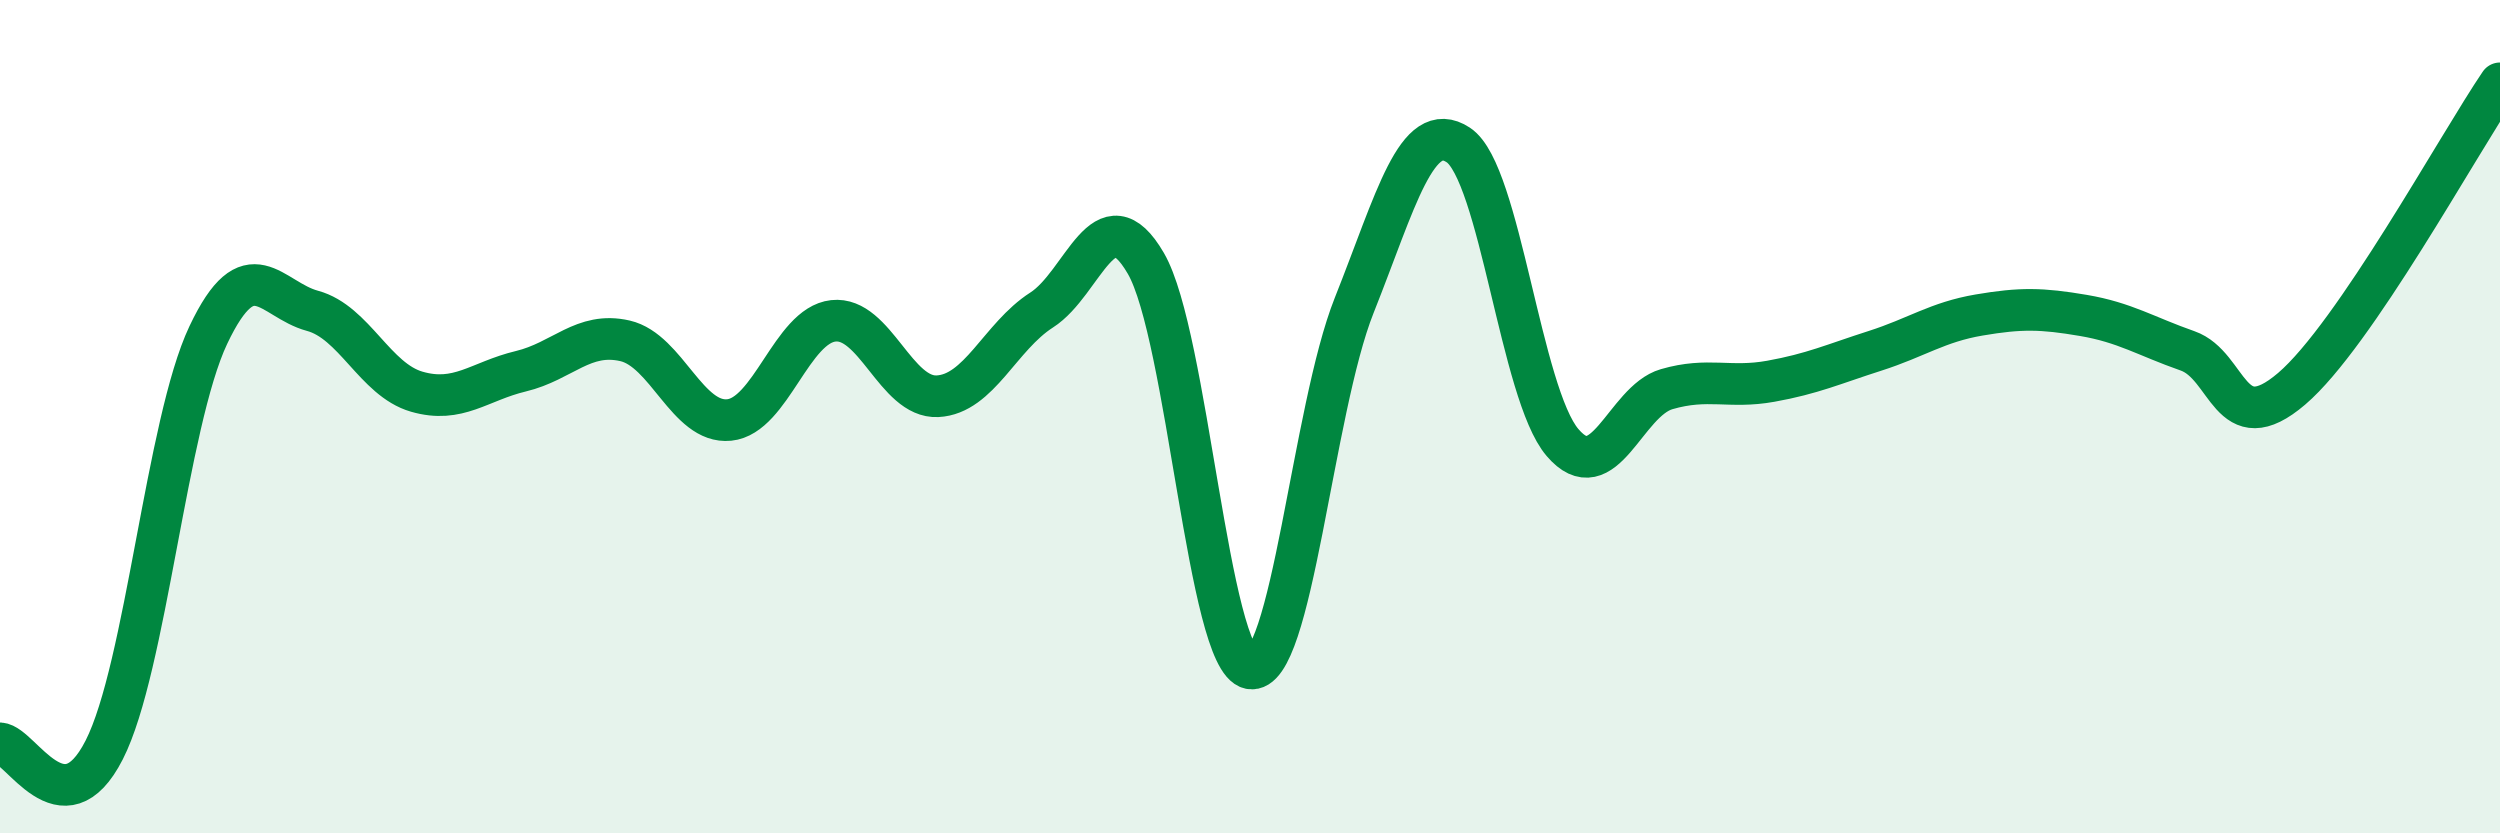
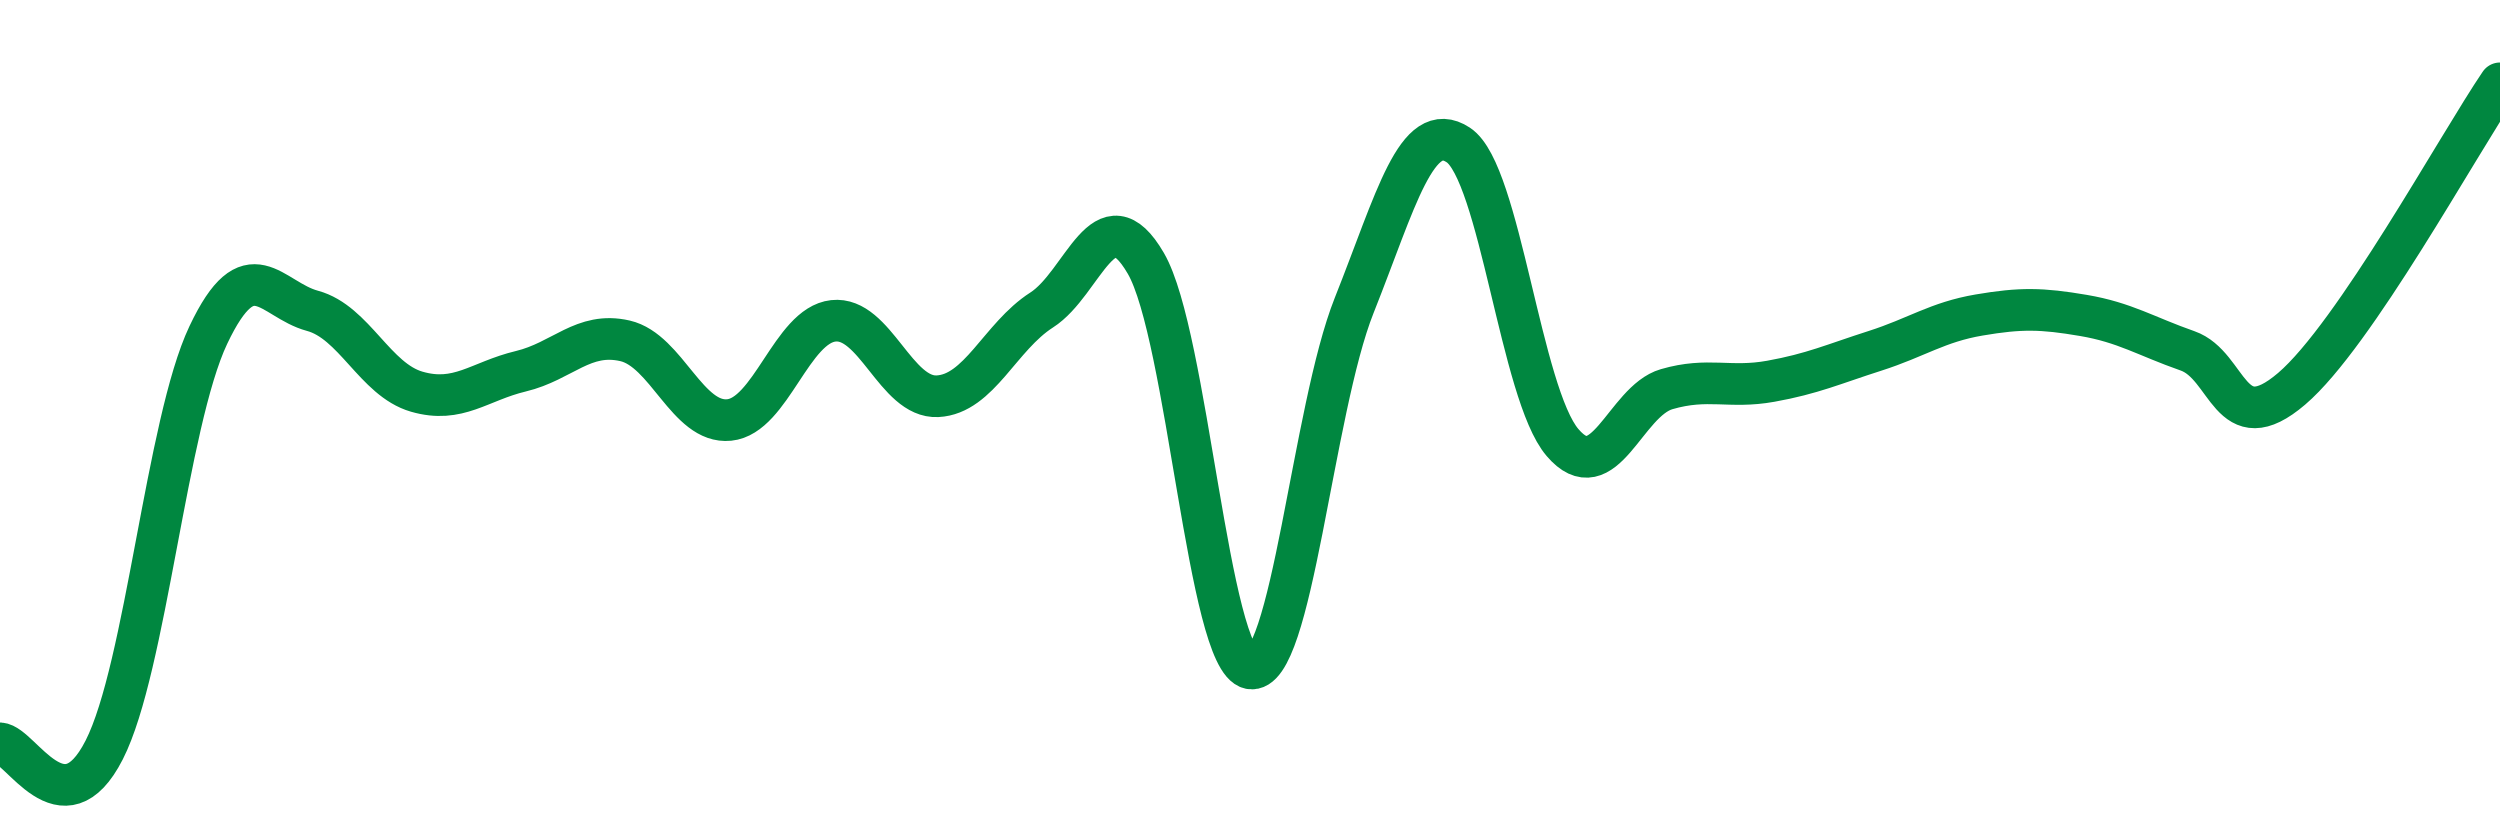
<svg xmlns="http://www.w3.org/2000/svg" width="60" height="20" viewBox="0 0 60 20">
-   <path d="M 0,17.84 C 0.5,17.87 1.5,19.96 2.5,18 C 3.5,16.04 4,10.15 5,8.04 C 6,5.93 6.5,7.19 7.5,7.46 C 8.5,7.73 9,9.11 10,9.4 C 11,9.69 11.5,9.15 12.5,8.91 C 13.5,8.67 14,7.95 15,8.18 C 16,8.41 16.5,10.18 17.5,10.08 C 18.5,9.98 19,7.81 20,7.7 C 21,7.59 21.5,9.56 22.5,9.51 C 23.5,9.46 24,8.08 25,7.44 C 26,6.8 26.5,4.6 27.5,6.32 C 28.5,8.04 29,15.84 30,16.04 C 31,16.24 31.5,9.84 32.5,7.33 C 33.5,4.82 34,2.82 35,3.48 C 36,4.14 36.5,9.45 37.5,10.62 C 38.5,11.79 39,9.63 40,9.34 C 41,9.05 41.5,9.33 42.5,9.15 C 43.5,8.97 44,8.74 45,8.42 C 46,8.1 46.5,7.73 47.5,7.56 C 48.5,7.39 49,7.4 50,7.57 C 51,7.74 51.5,8.07 52.5,8.42 C 53.5,8.77 53.5,10.61 55,9.33 C 56.5,8.05 59,3.47 60,2L60 20L0 20Z" fill="#008740" opacity="0.1" stroke-linecap="round" stroke-linejoin="round" />
  <path d="M 0,17.84 C 0.5,17.87 1.5,19.96 2.5,18 C 3.5,16.04 4,10.15 5,8.04 C 6,5.93 6.5,7.19 7.5,7.46 C 8.5,7.73 9,9.11 10,9.4 C 11,9.69 11.5,9.15 12.5,8.91 C 13.5,8.67 14,7.95 15,8.18 C 16,8.41 16.5,10.18 17.5,10.08 C 18.5,9.98 19,7.81 20,7.7 C 21,7.59 21.5,9.56 22.5,9.51 C 23.5,9.46 24,8.08 25,7.44 C 26,6.8 26.5,4.6 27.5,6.32 C 28.5,8.04 29,15.84 30,16.04 C 31,16.24 31.5,9.84 32.5,7.33 C 33.5,4.82 34,2.82 35,3.48 C 36,4.14 36.5,9.45 37.5,10.62 C 38.5,11.79 39,9.63 40,9.34 C 41,9.05 41.5,9.33 42.5,9.15 C 43.5,8.97 44,8.74 45,8.42 C 46,8.1 46.5,7.73 47.5,7.56 C 48.5,7.39 49,7.4 50,7.57 C 51,7.74 51.5,8.07 52.5,8.42 C 53.5,8.77 53.5,10.61 55,9.33 C 56.5,8.05 59,3.47 60,2" stroke="#008740" stroke-width="1" fill="none" stroke-linecap="round" stroke-linejoin="round" />
</svg>